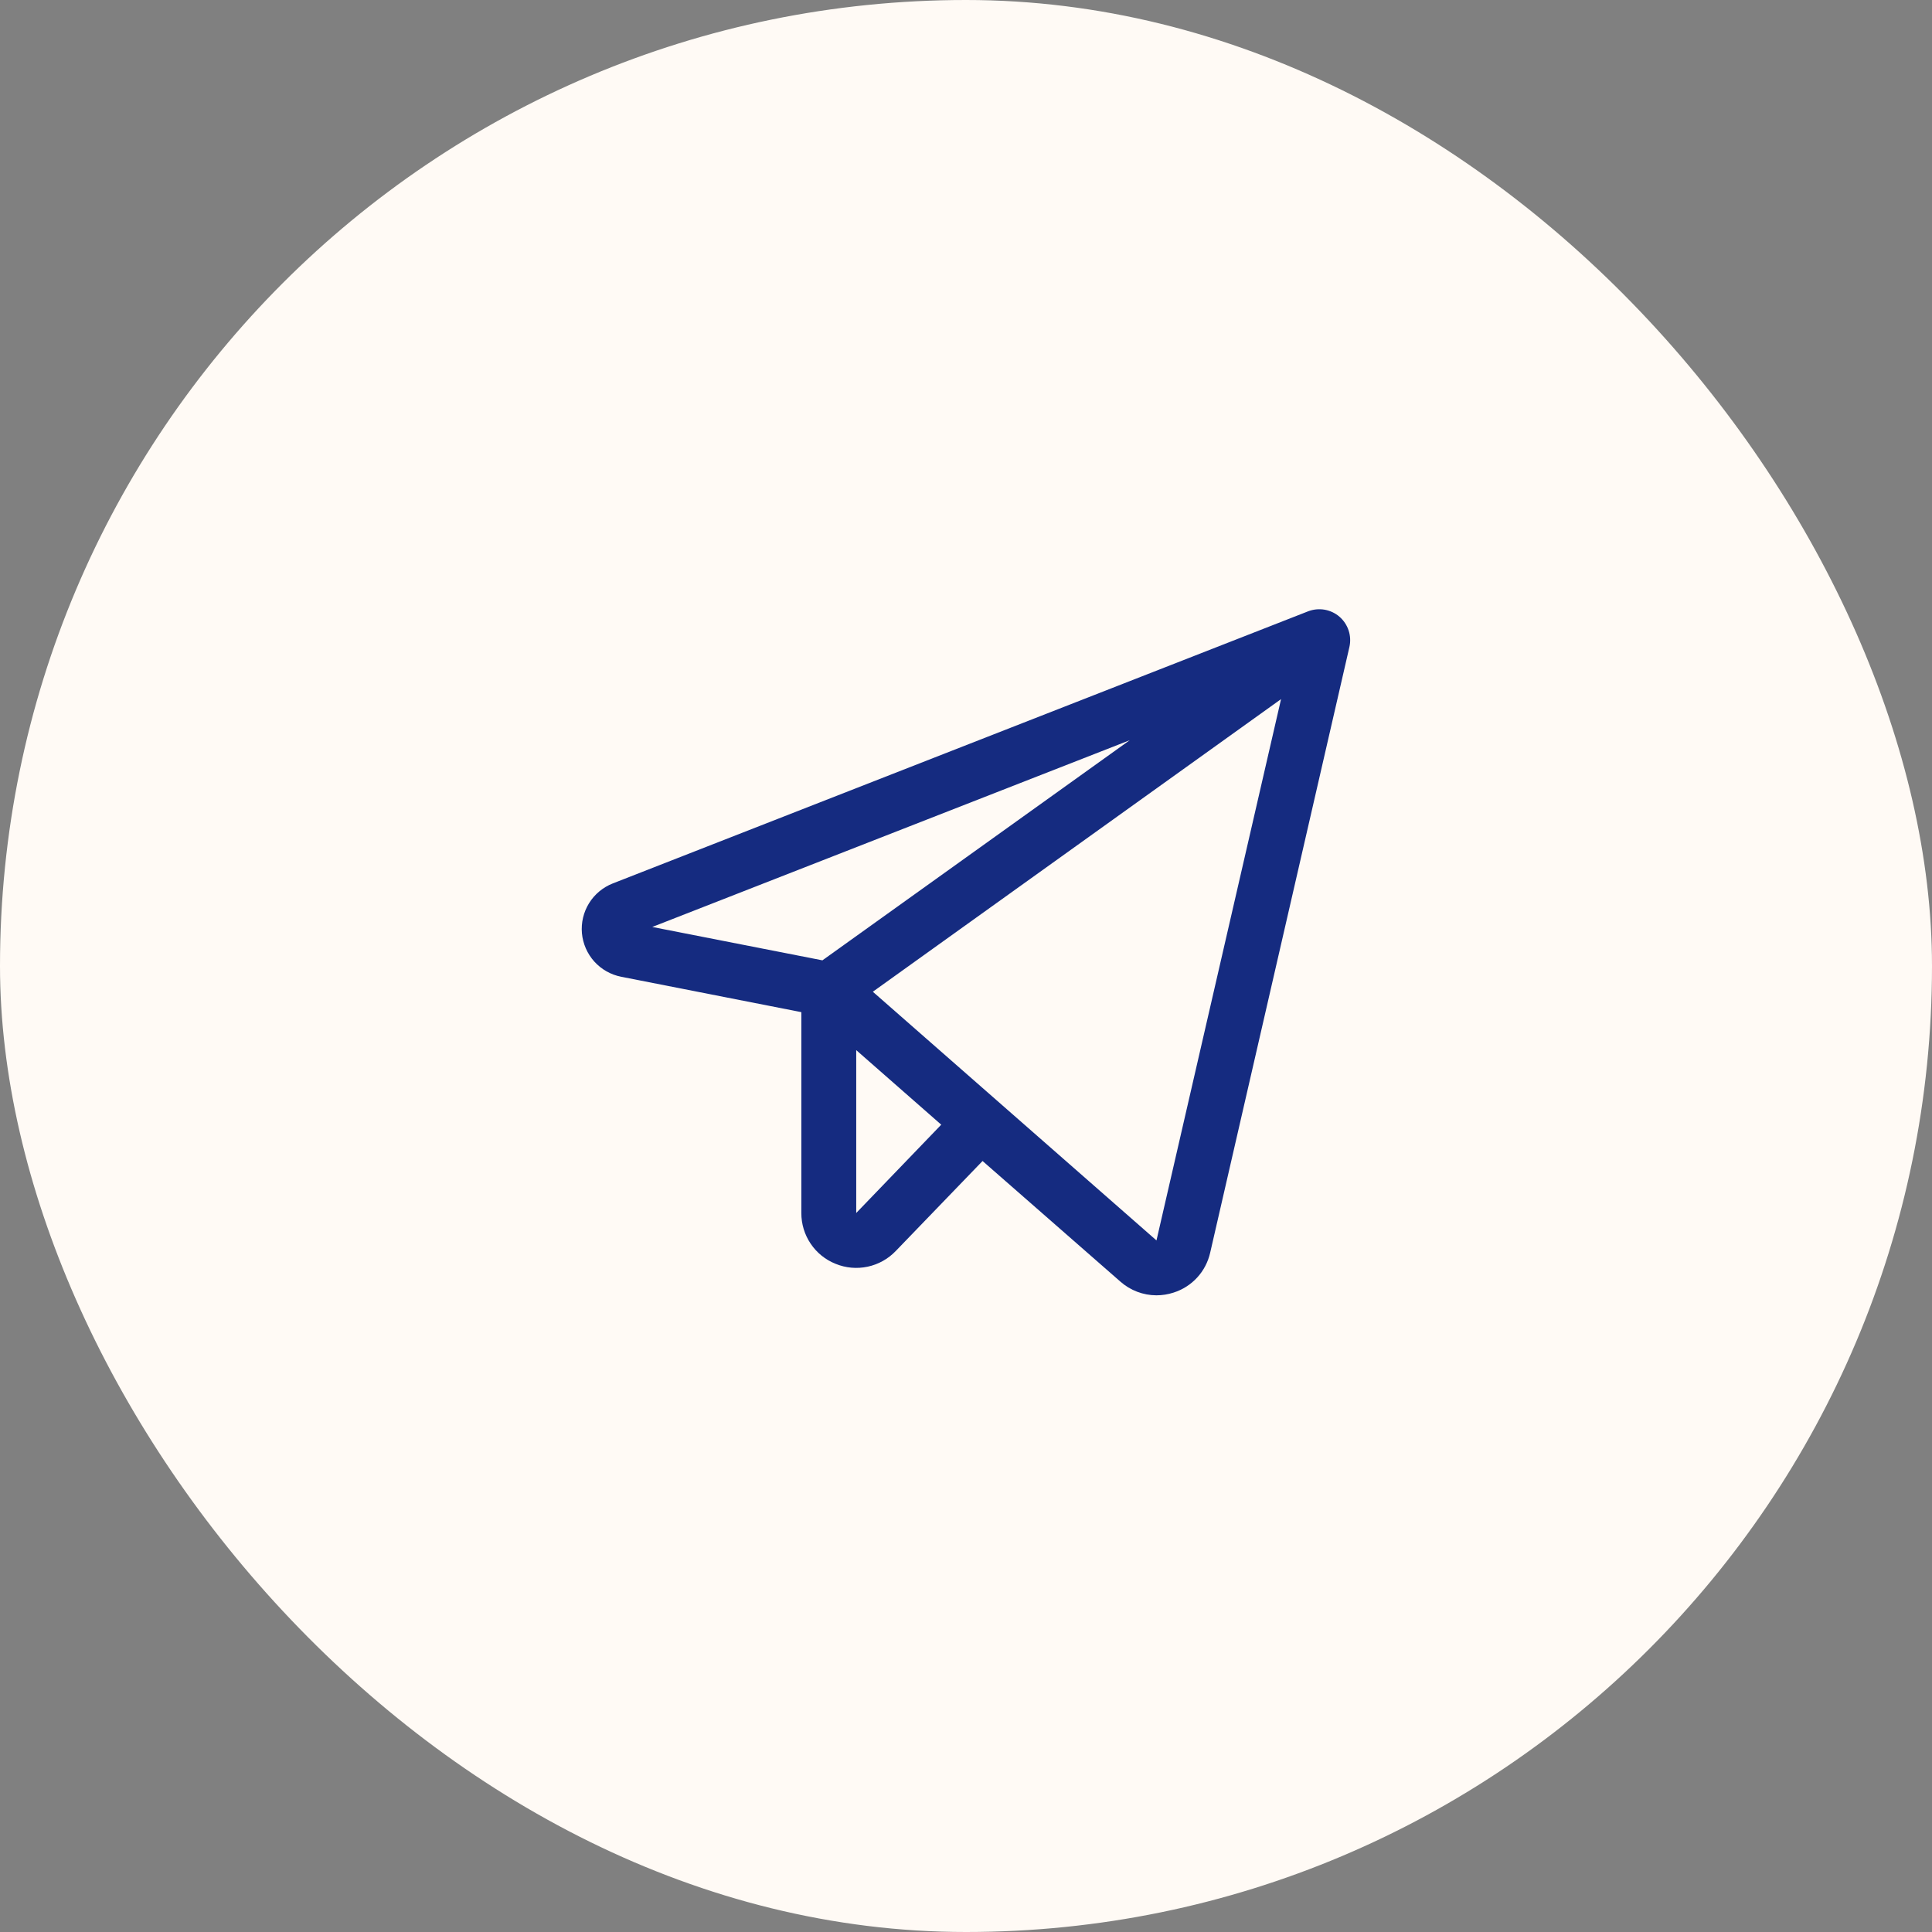
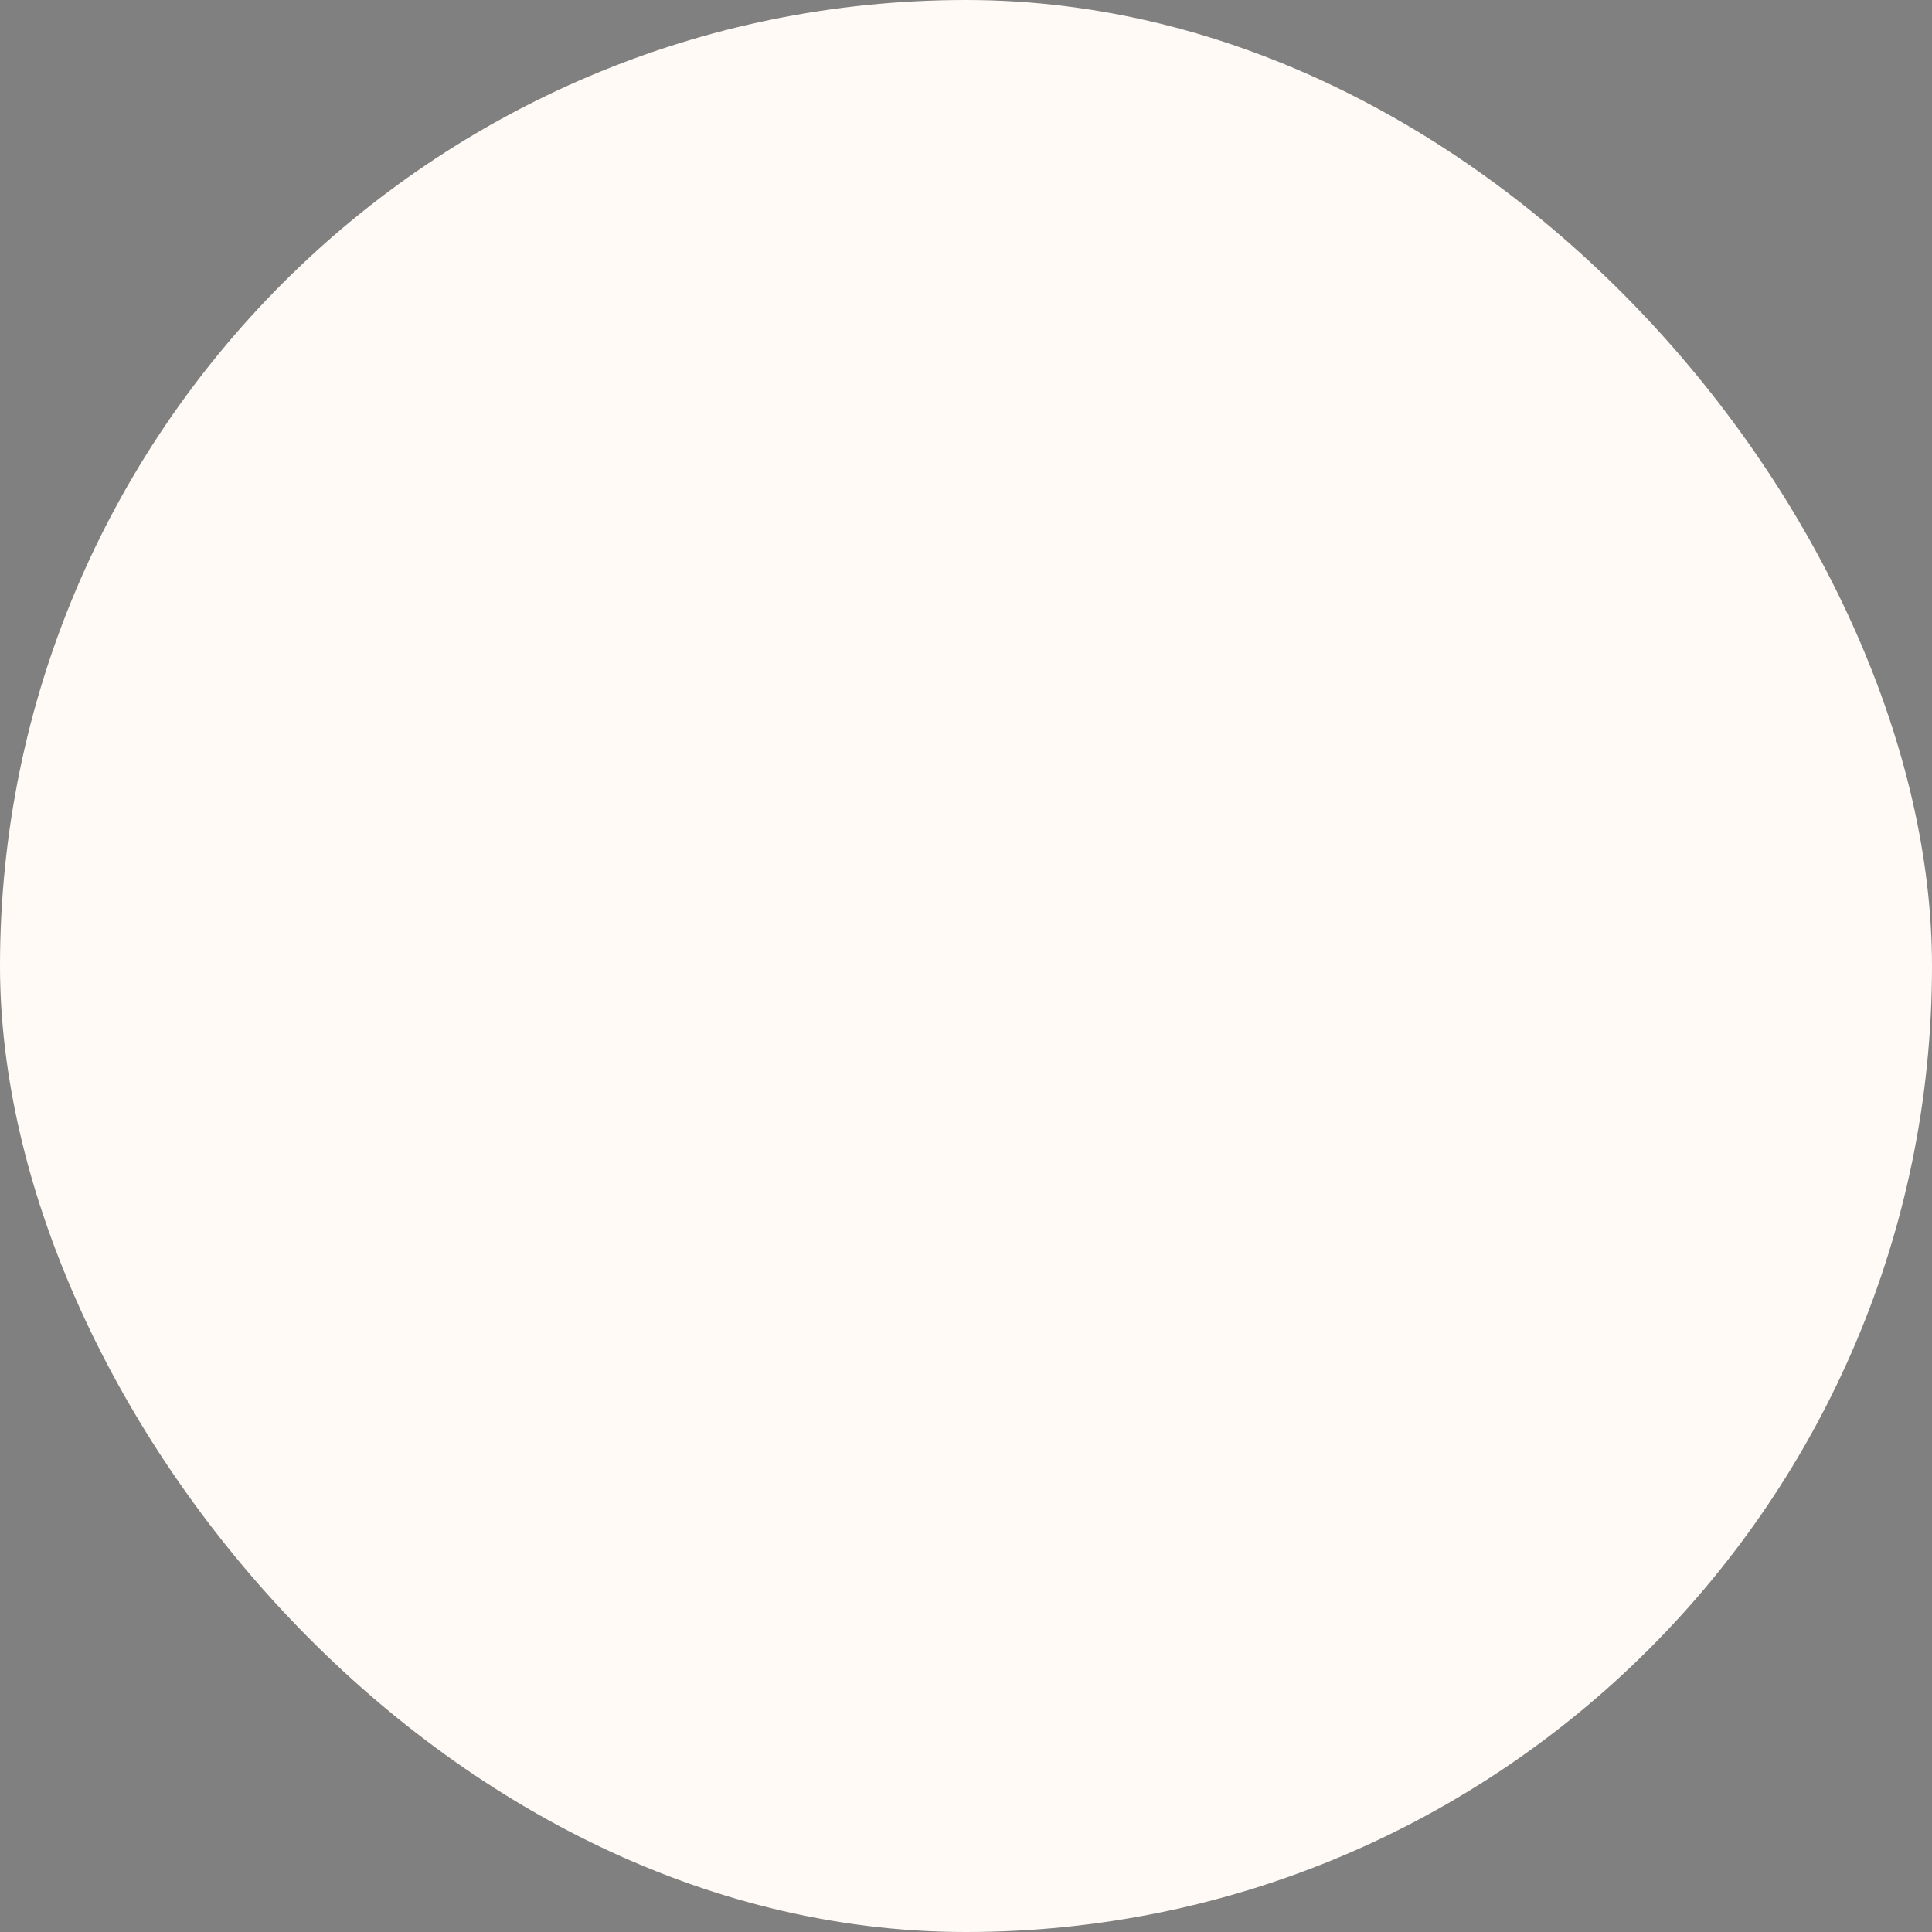
<svg xmlns="http://www.w3.org/2000/svg" width="44" height="44" viewBox="0 0 44 44" fill="none">
  <rect x="0" y="0" width="44" height="44" fill="#808080" stroke="none" />
  <rect width="44" height="44" rx="22" fill="#FFFAF5" />
-   <path d="M30.506 14.046C30.409 13.962 30.291 13.907 30.165 13.885C30.039 13.864 29.909 13.877 29.79 13.923L13.957 20.119C13.733 20.207 13.543 20.364 13.416 20.569C13.289 20.773 13.232 21.014 13.253 21.254C13.275 21.493 13.374 21.72 13.535 21.899C13.696 22.077 13.911 22.199 14.147 22.245L18.25 23.051V27.625C18.249 27.874 18.323 28.118 18.462 28.324C18.601 28.531 18.799 28.691 19.031 28.783C19.262 28.878 19.516 28.9 19.76 28.848C20.004 28.796 20.226 28.672 20.399 28.492L22.377 26.441L25.515 29.187C25.742 29.388 26.034 29.499 26.336 29.5C26.469 29.5 26.601 29.479 26.727 29.438C26.933 29.373 27.119 29.254 27.265 29.095C27.411 28.936 27.513 28.741 27.561 28.529L30.732 14.734C30.76 14.61 30.754 14.48 30.714 14.359C30.674 14.238 30.602 14.129 30.506 14.046ZM25.729 16.858L18.73 21.871L14.855 21.111L25.729 16.858ZM19.5 27.625V23.916L21.436 25.614L19.5 27.625ZM26.338 28.25L19.878 22.586L29.175 15.922L26.338 28.25Z" fill="#152B80" />
</svg>